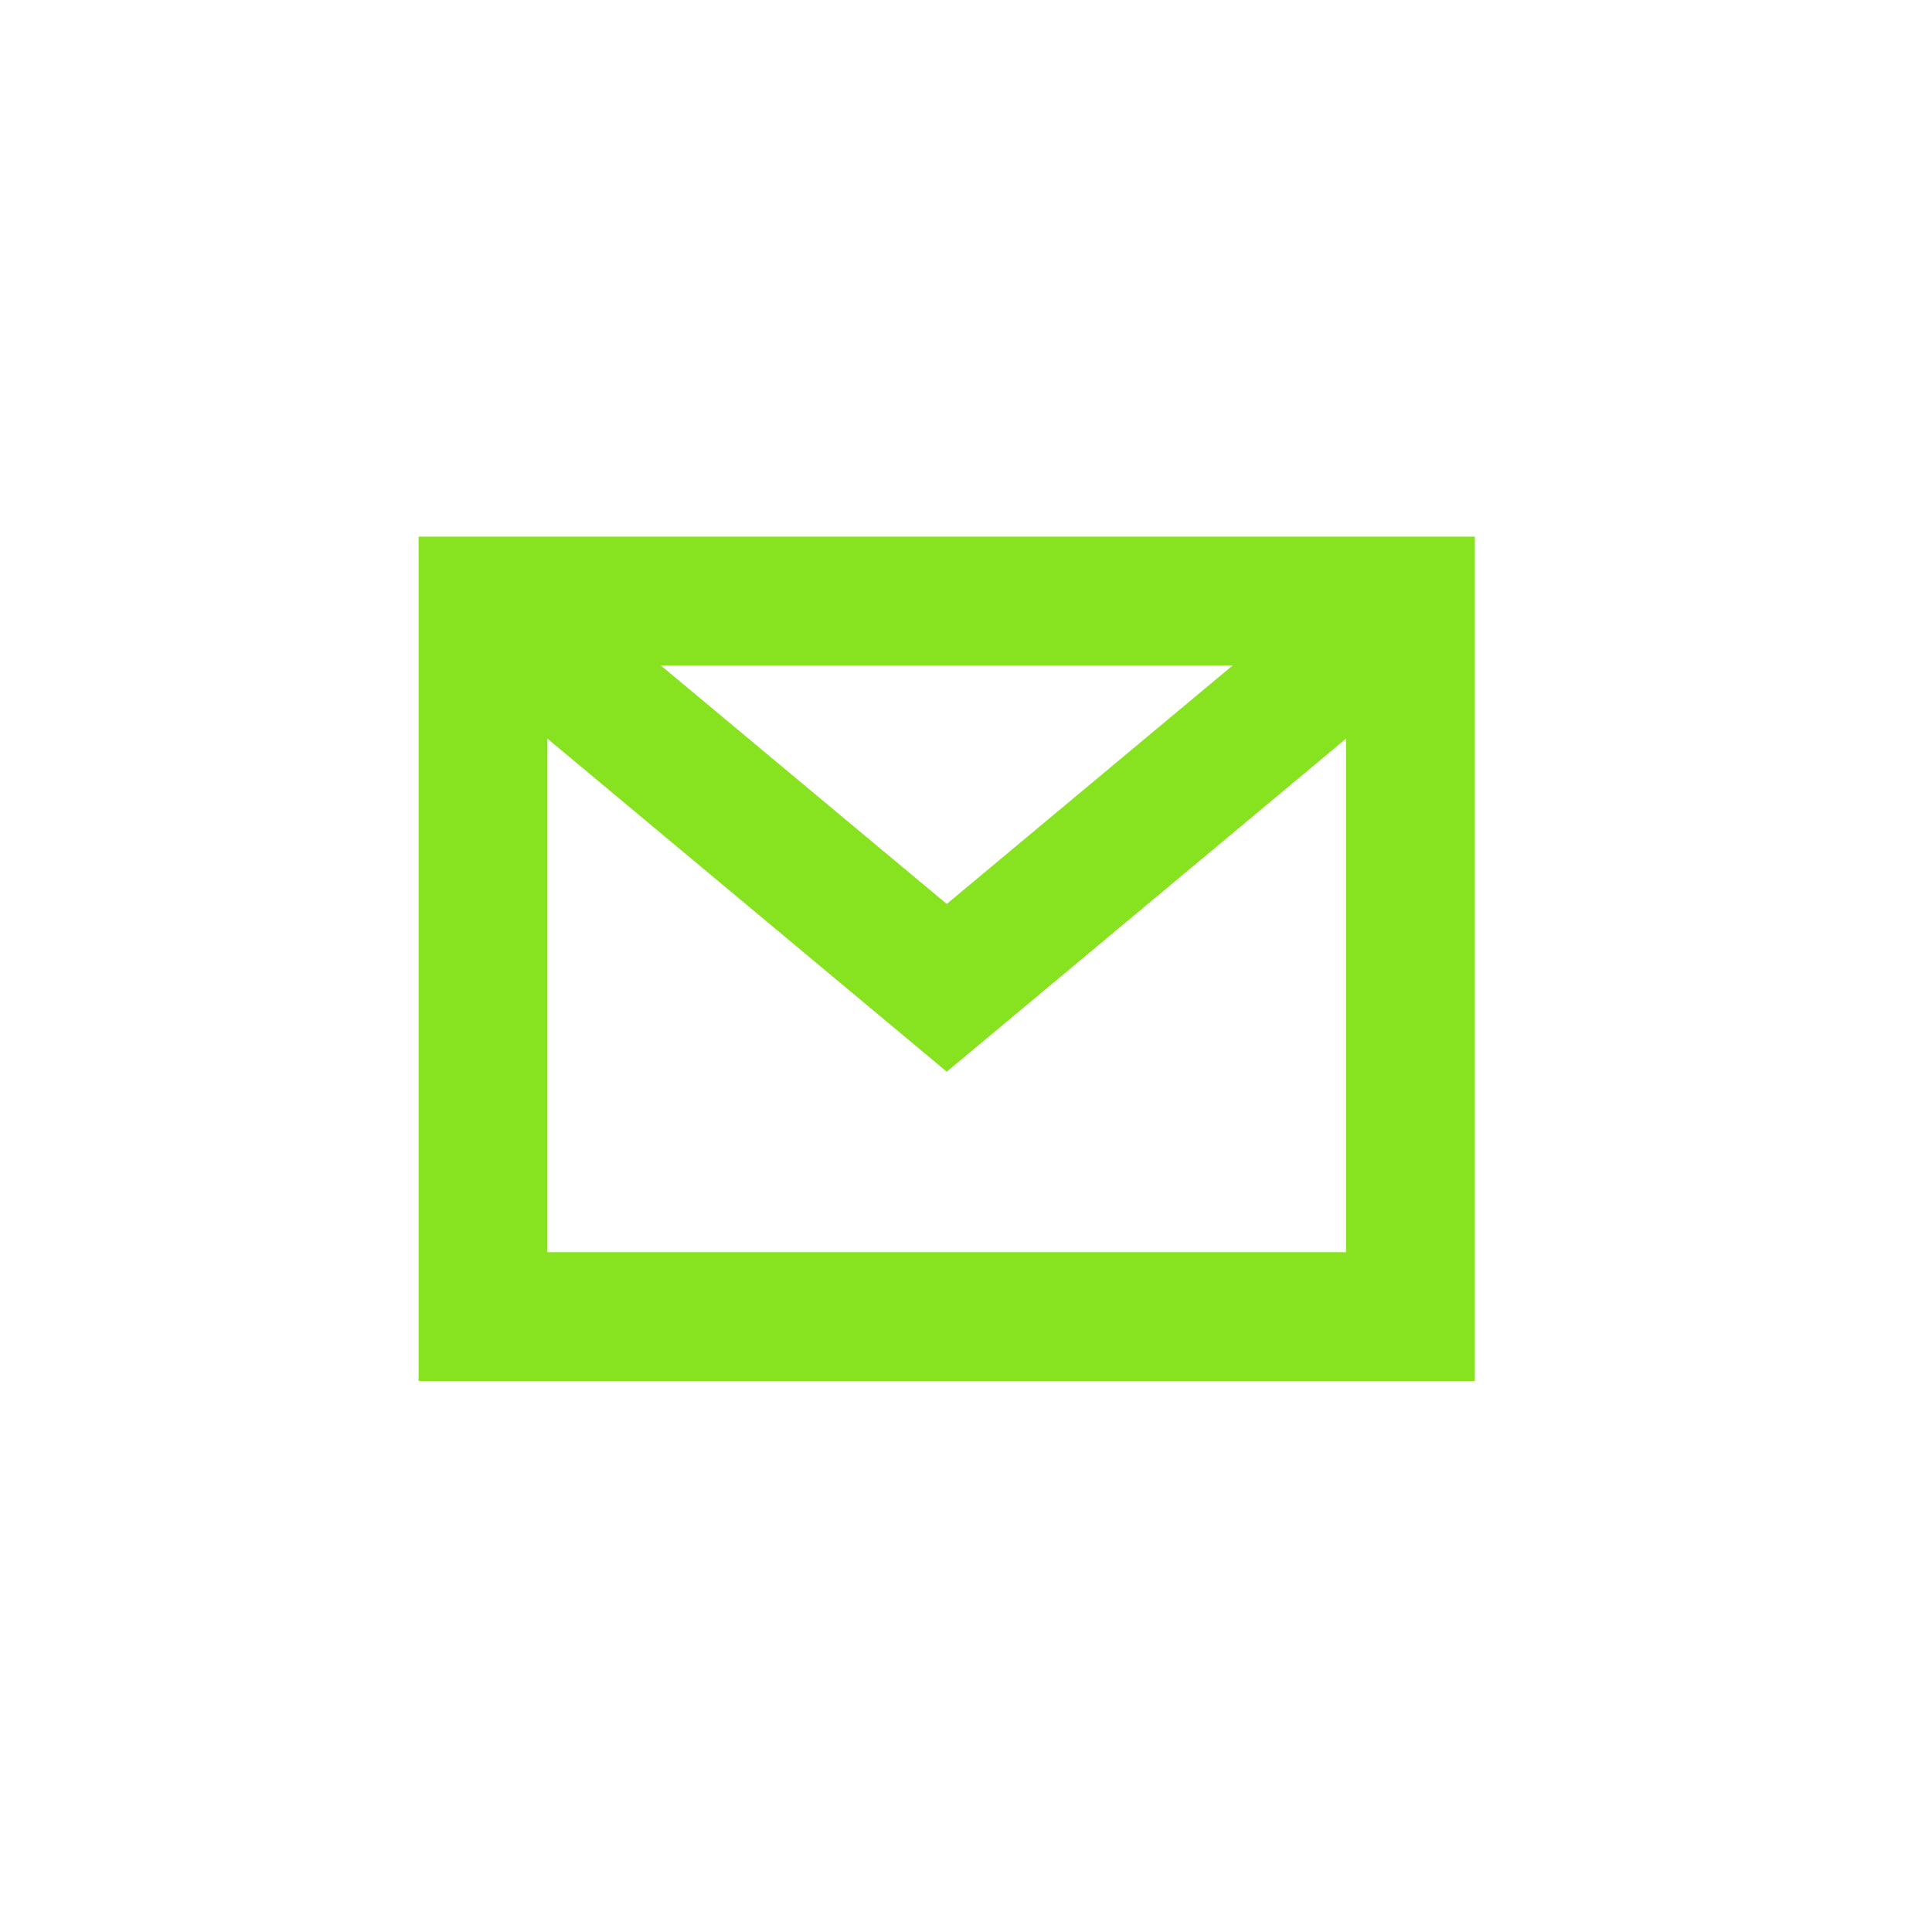
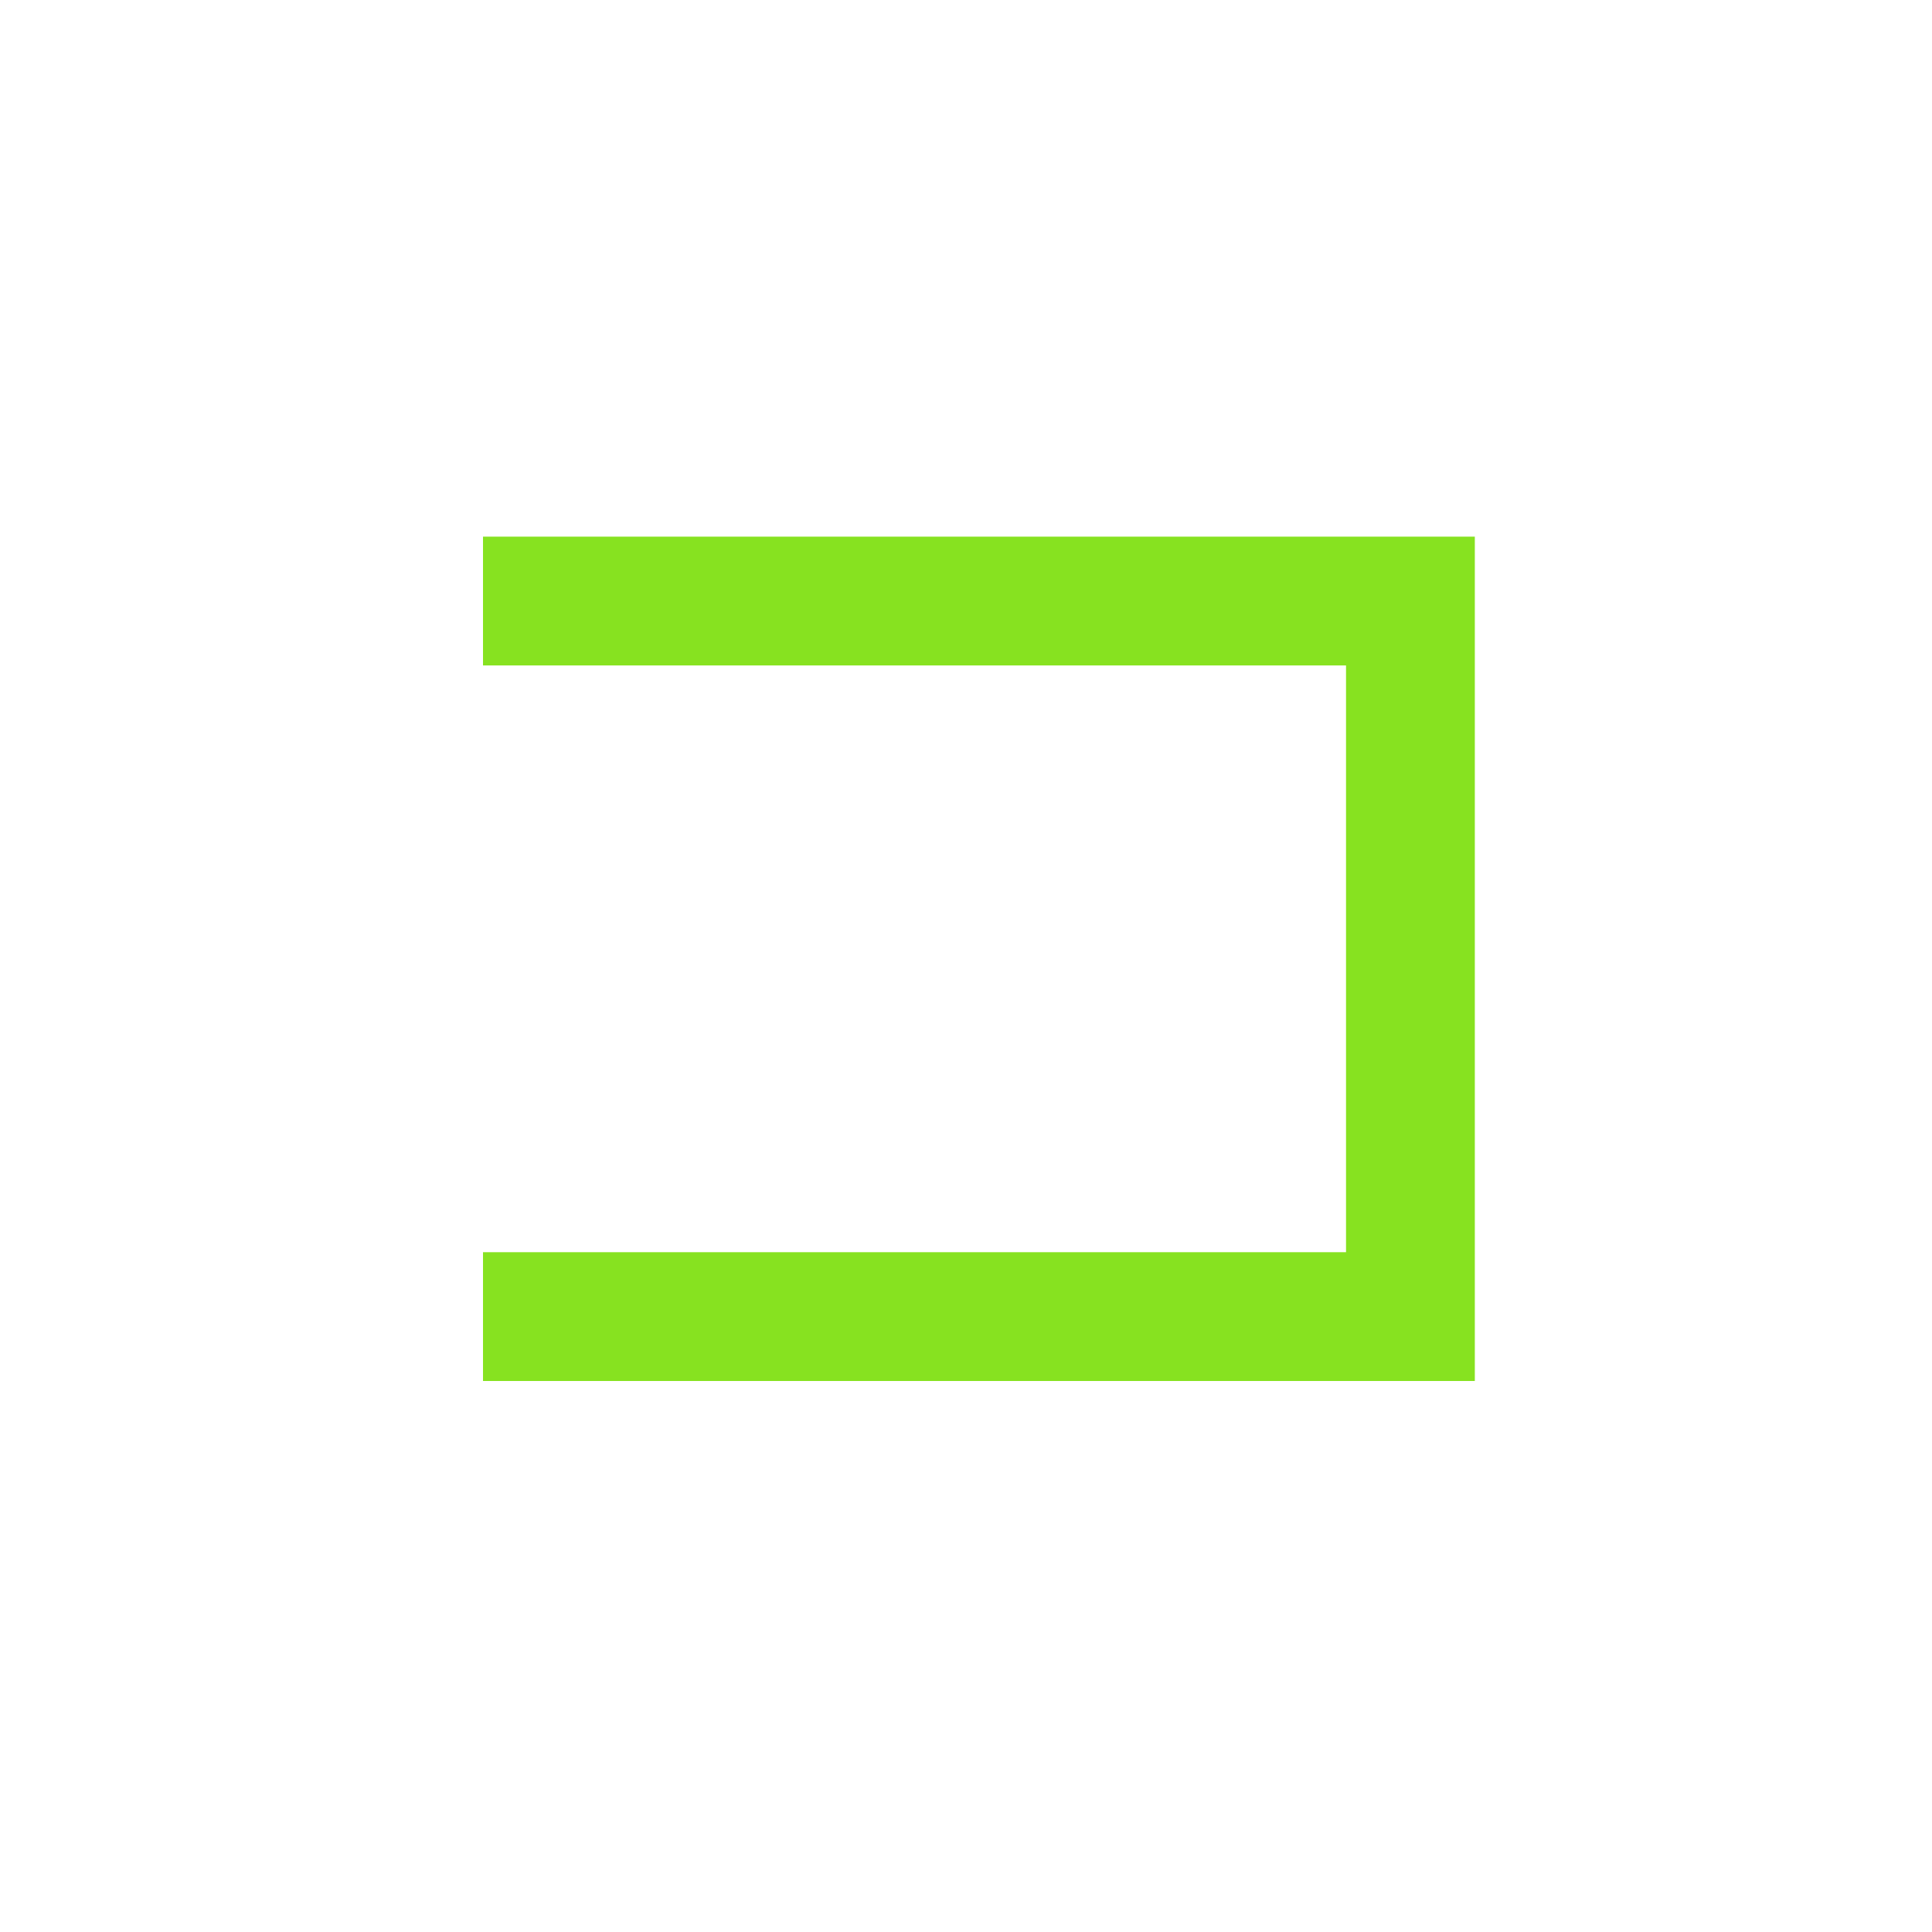
<svg xmlns="http://www.w3.org/2000/svg" width="22" height="22" viewBox="0 0 30 30">
  <g fill="none" fill-rule="evenodd" stroke="#87E220" stroke-width="2">
-     <path d="M7.5 9.333h14.401v11.111H7.5z" />
-     <path d="M7.5 9.333l7.201 6.006 7.2-6.006" />
+     <path d="M7.5 9.333h14.401v11.111H7.5" />
  </g>
</svg>